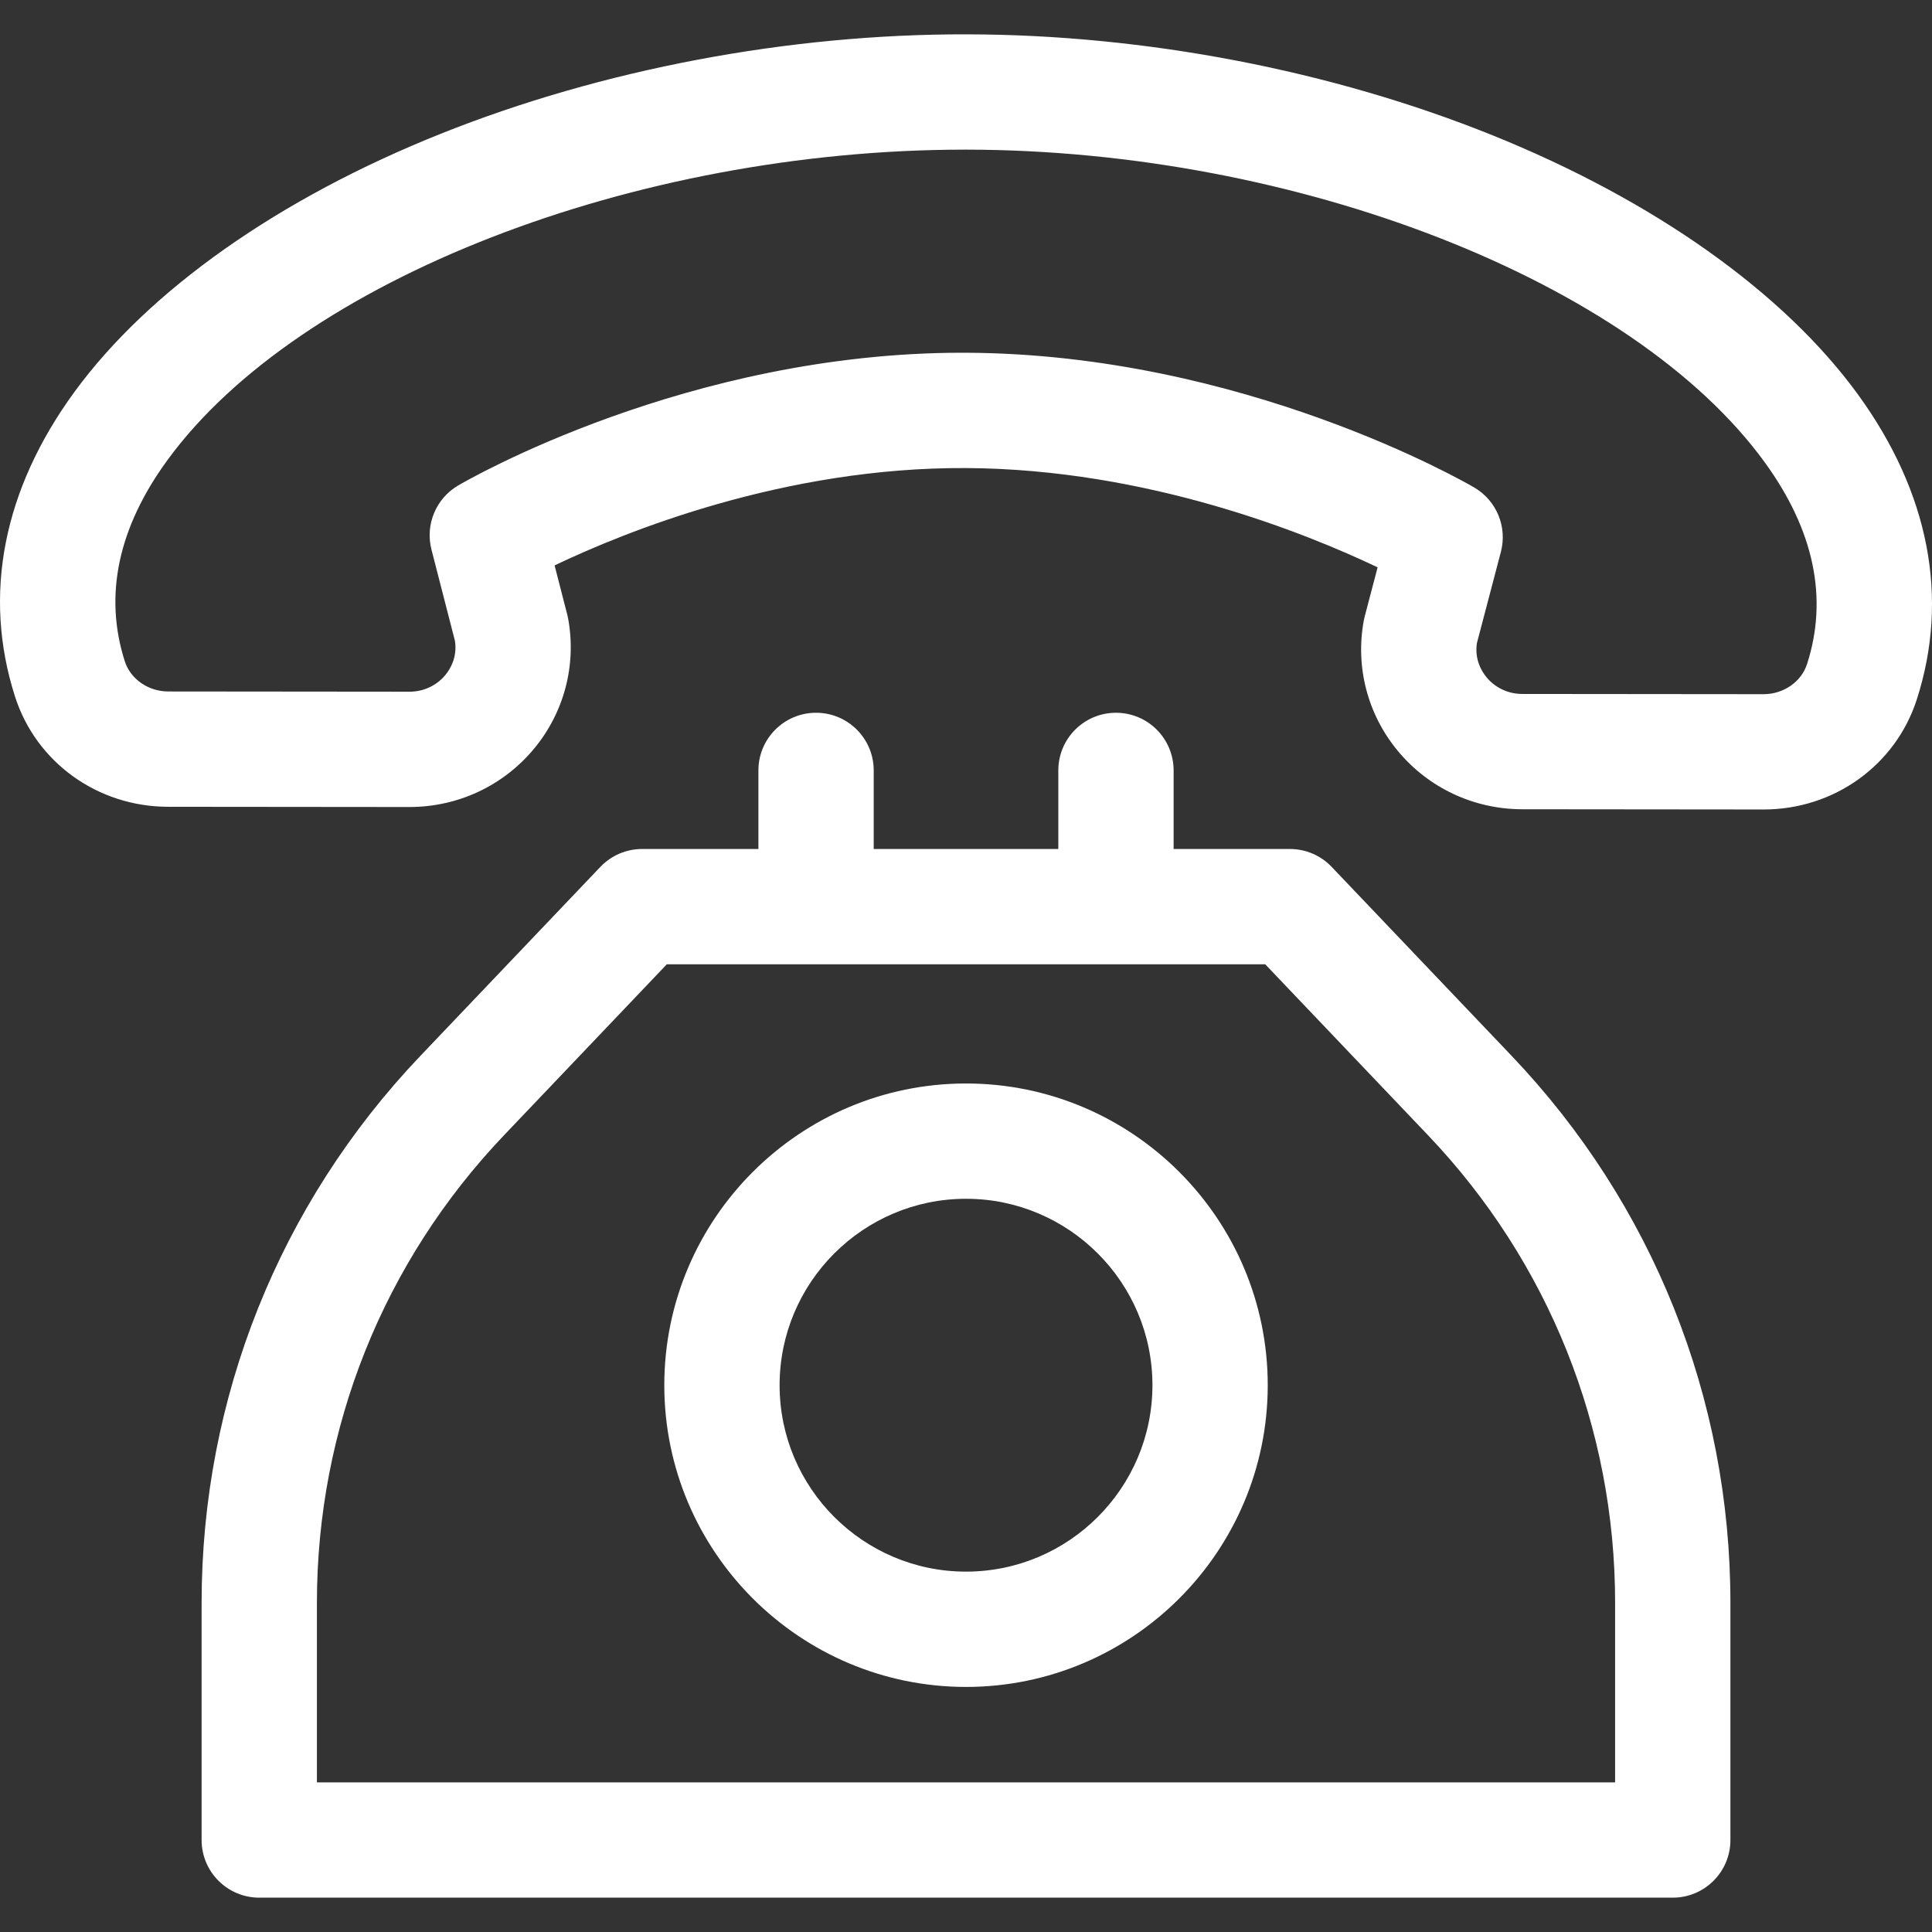
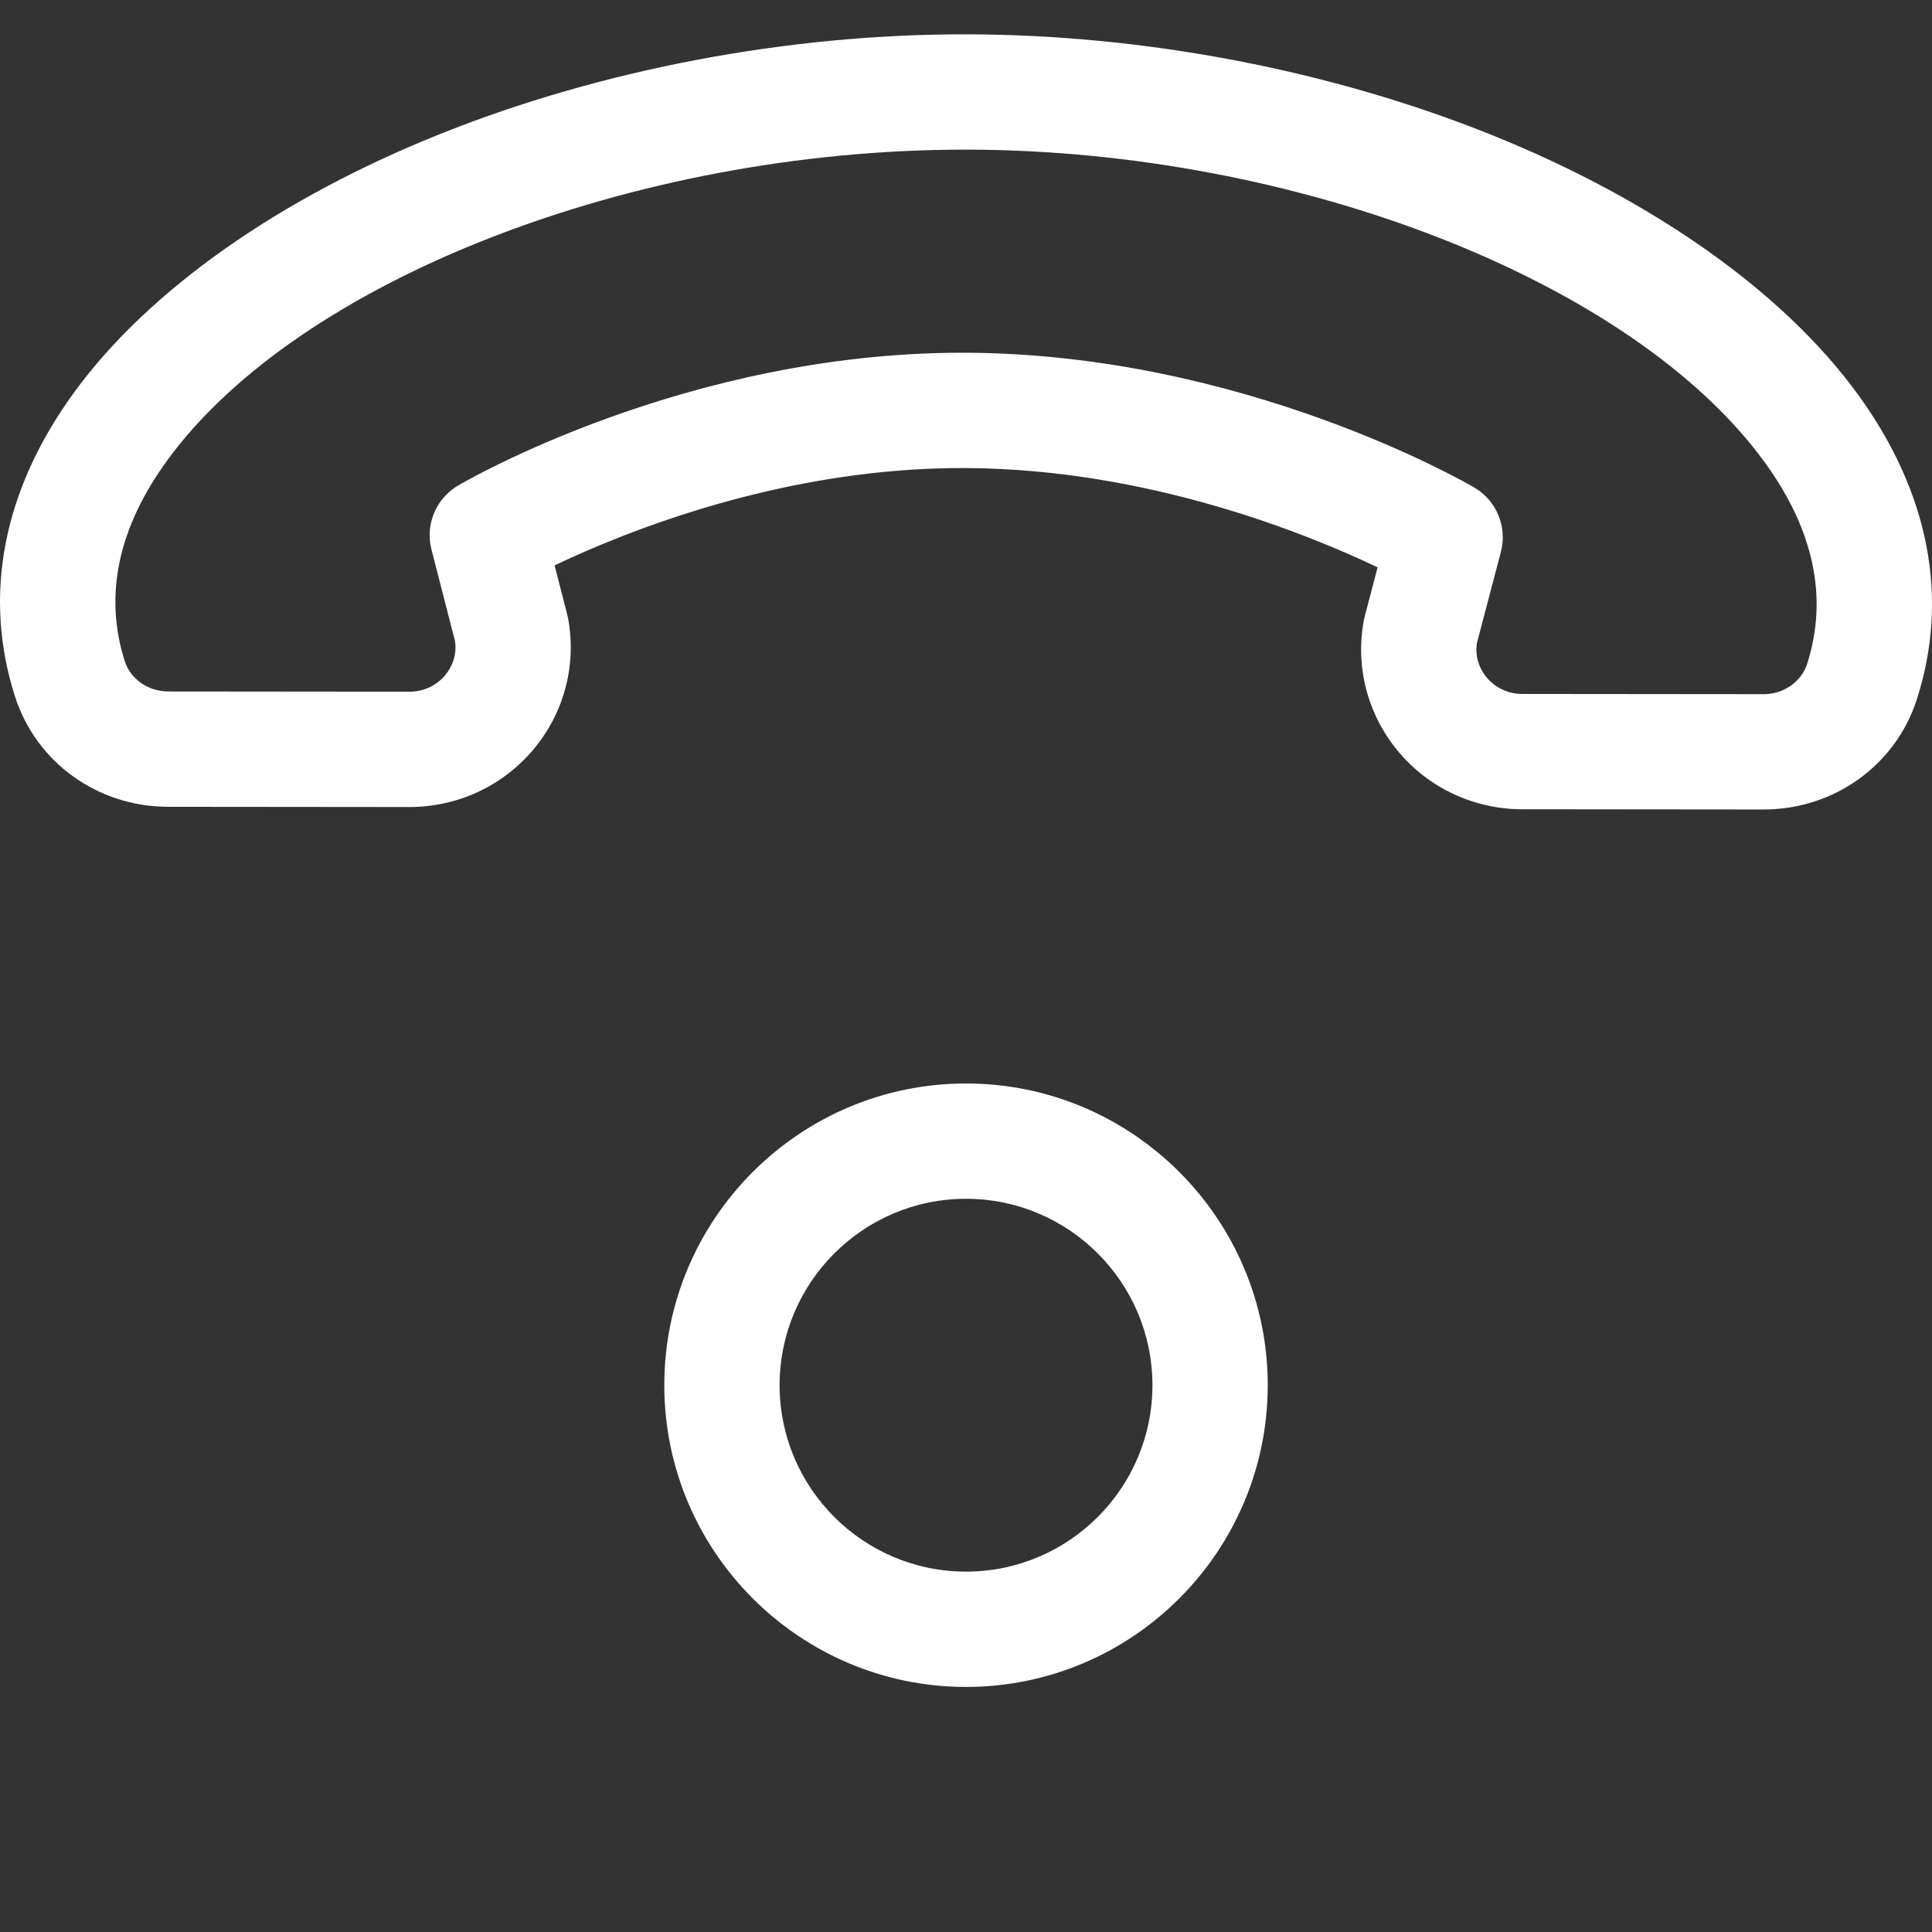
<svg xmlns="http://www.w3.org/2000/svg" version="1.1" id="Capa_1" x="0px" y="0px" viewBox="0 0 512 512" style="enable-background:new 0 0 512 512;" xml:space="preserve" width="300" height="300">
  <rect x="0" y="0" width="512" height="512" fill="#333333" stroke="none" />
  <g width="100%" height="100%" transform="matrix(1,0,0,1,0,0)">
    <g>
      <g>
        <path d="M492.381,104.546c-19.646-27.033-54.05-51.433-96.876-68.703C352.91,18.667,303.454,9.169,256.245,9.101&#10;&#09;&#09;&#09;c-47.213-0.118-96.73,9.282-139.386,26.325c-42.9,17.141-77.387,41.435-97.104,68.404C0.817,129.733-4.641,157.652,3.97,184.569&#10;&#09;&#09;&#09;c5.586,17.462,21.881,29.211,40.558,29.238l63.951,0.06c0.021,0,0.042,0,0.064,0c12.752-0.001,24.733-5.583,32.875-15.322&#10;&#09;&#09;&#09;c8.056-9.635,11.393-22.227,9.156-34.549c-0.065-0.361-0.145-0.721-0.236-1.078l-3.365-13.082&#10;&#09;&#09;&#09;c18.634-8.891,60.854-26.069,109.075-25.796c48.186,0.247,90.377,17.415,109.034,26.31l-3.419,13.008&#10;&#09;&#09;&#09;c-0.097,0.368-0.179,0.739-0.249,1.112c-2.271,12.315,1.029,24.916,9.057,34.574c8.128,9.78,20.118,15.398,32.903,15.417&#10;&#09;&#09;&#09;l63.951,0.06c0.021,0,0.043,0,0.064,0c18.641-0.001,34.941-11.696,40.57-29.121C516.65,158.489,511.264,130.53,492.381,104.546z&#10;&#09;&#09;&#09; M478.88,176.006c-1.515,4.688-6.238,7.958-11.502,7.958c-0.005,0-0.012,0-0.018,0l-63.951-0.06&#10;&#09;&#09;&#09;c-3.684-0.005-7.125-1.606-9.441-4.393c-1.259-1.515-3.224-4.666-2.581-9.048l6.362-24.203c1.743-6.633-1.146-13.613-7.067-17.075&#10;&#09;&#09;&#09;c-2.467-1.442-61.27-35.328-134.478-35.705c-0.407-0.002-0.802-0.003-1.208-0.003c-72.737,0-131.121,33.738-133.584,35.182&#10;&#09;&#09;&#09;c-5.883,3.45-8.767,10.38-7.068,16.986l6.236,24.242c0.637,4.391-1.34,7.542-2.605,9.056c-2.319,2.774-5.757,4.364-9.441,4.364&#10;&#09;&#09;&#09;c-0.006,0-0.012,0-0.018,0l-63.952-0.06c-5.263-0.008-9.988-3.294-11.49-7.992c-5.592-17.481-1.774-35.446,11.348-53.394&#10;&#09;&#09;&#09;c34.857-47.676,123.657-82.207,211.302-82.207c0.156,0,0.323,0,0.479,0c87.732,0.126,176.665,34.971,211.462,82.853&#10;&#09;&#09;&#09;C480.754,140.524,484.529,158.523,478.88,176.006z" fill="#ffffff" fill-opacity="1" data-original-color="#000000ff" stroke="none" stroke-opacity="1" />
      </g>
    </g>
    <g>
      <g>
-         <path d="M400.595,279.807l-47.691-50.075c-2.885-3.028-6.882-4.741-11.063-4.741h-30.82v-20.823&#10;&#09;&#09;&#09;c0-8.438-6.84-15.278-15.278-15.278c-8.437,0-15.278,6.84-15.278,15.278v20.823h-48.922v-20.823&#10;&#09;&#09;&#09;c0-8.438-6.84-15.278-15.278-15.278s-15.278,6.84-15.278,15.278v20.823h-30.819c-4.181,0-8.18,1.714-11.063,4.741l-47.69,50.075&#10;&#09;&#09;&#09;c-37.392,39.262-57.985,90.744-57.985,144.962v62.853c0,8.438,6.84,15.278,15.278,15.278h374.592&#10;&#09;&#09;&#09;c8.438,0,15.278-6.84,15.278-15.278v-62.853C458.58,370.55,437.987,319.069,400.595,279.807z M83.986,472.344v-47.575&#10;&#09;&#09;&#09;c0-46.337,17.599-90.334,49.557-123.89l43.174-45.334h158.576l43.174,45.334c31.956,33.554,49.555,77.553,49.555,123.89v47.575&#10;&#09;&#09;&#09;H83.986z" fill="#ffffff" fill-opacity="1" data-original-color="#000000ff" stroke="none" stroke-opacity="1" />
-       </g>
+         </g>
    </g>
    <g>
      <g>
        <path d="M256.005,287.135c-44.09,0-79.959,35.87-79.959,79.959c0,44.09,35.87,79.96,79.959,79.96s79.959-35.87,79.959-79.96&#10;&#09;&#09;&#09;C335.964,323.004,300.095,287.135,256.005,287.135z M256.005,416.497c-27.242,0-49.403-22.162-49.403-49.404&#10;&#09;&#09;&#09;c0-27.241,22.162-49.403,49.403-49.403s49.403,22.162,49.403,49.403C305.408,394.335,283.246,416.497,256.005,416.497z" fill="#ffffff" fill-opacity="1" data-original-color="#000000ff" stroke="none" stroke-opacity="1" />
      </g>
    </g>
    <g>
</g>
    <g>
</g>
    <g>
</g>
    <g>
</g>
    <g>
</g>
    <g>
</g>
    <g>
</g>
    <g>
</g>
    <g>
</g>
    <g>
</g>
    <g>
</g>
    <g>
</g>
    <g>
</g>
    <g>
</g>
    <g>
</g>
  </g>
</svg>